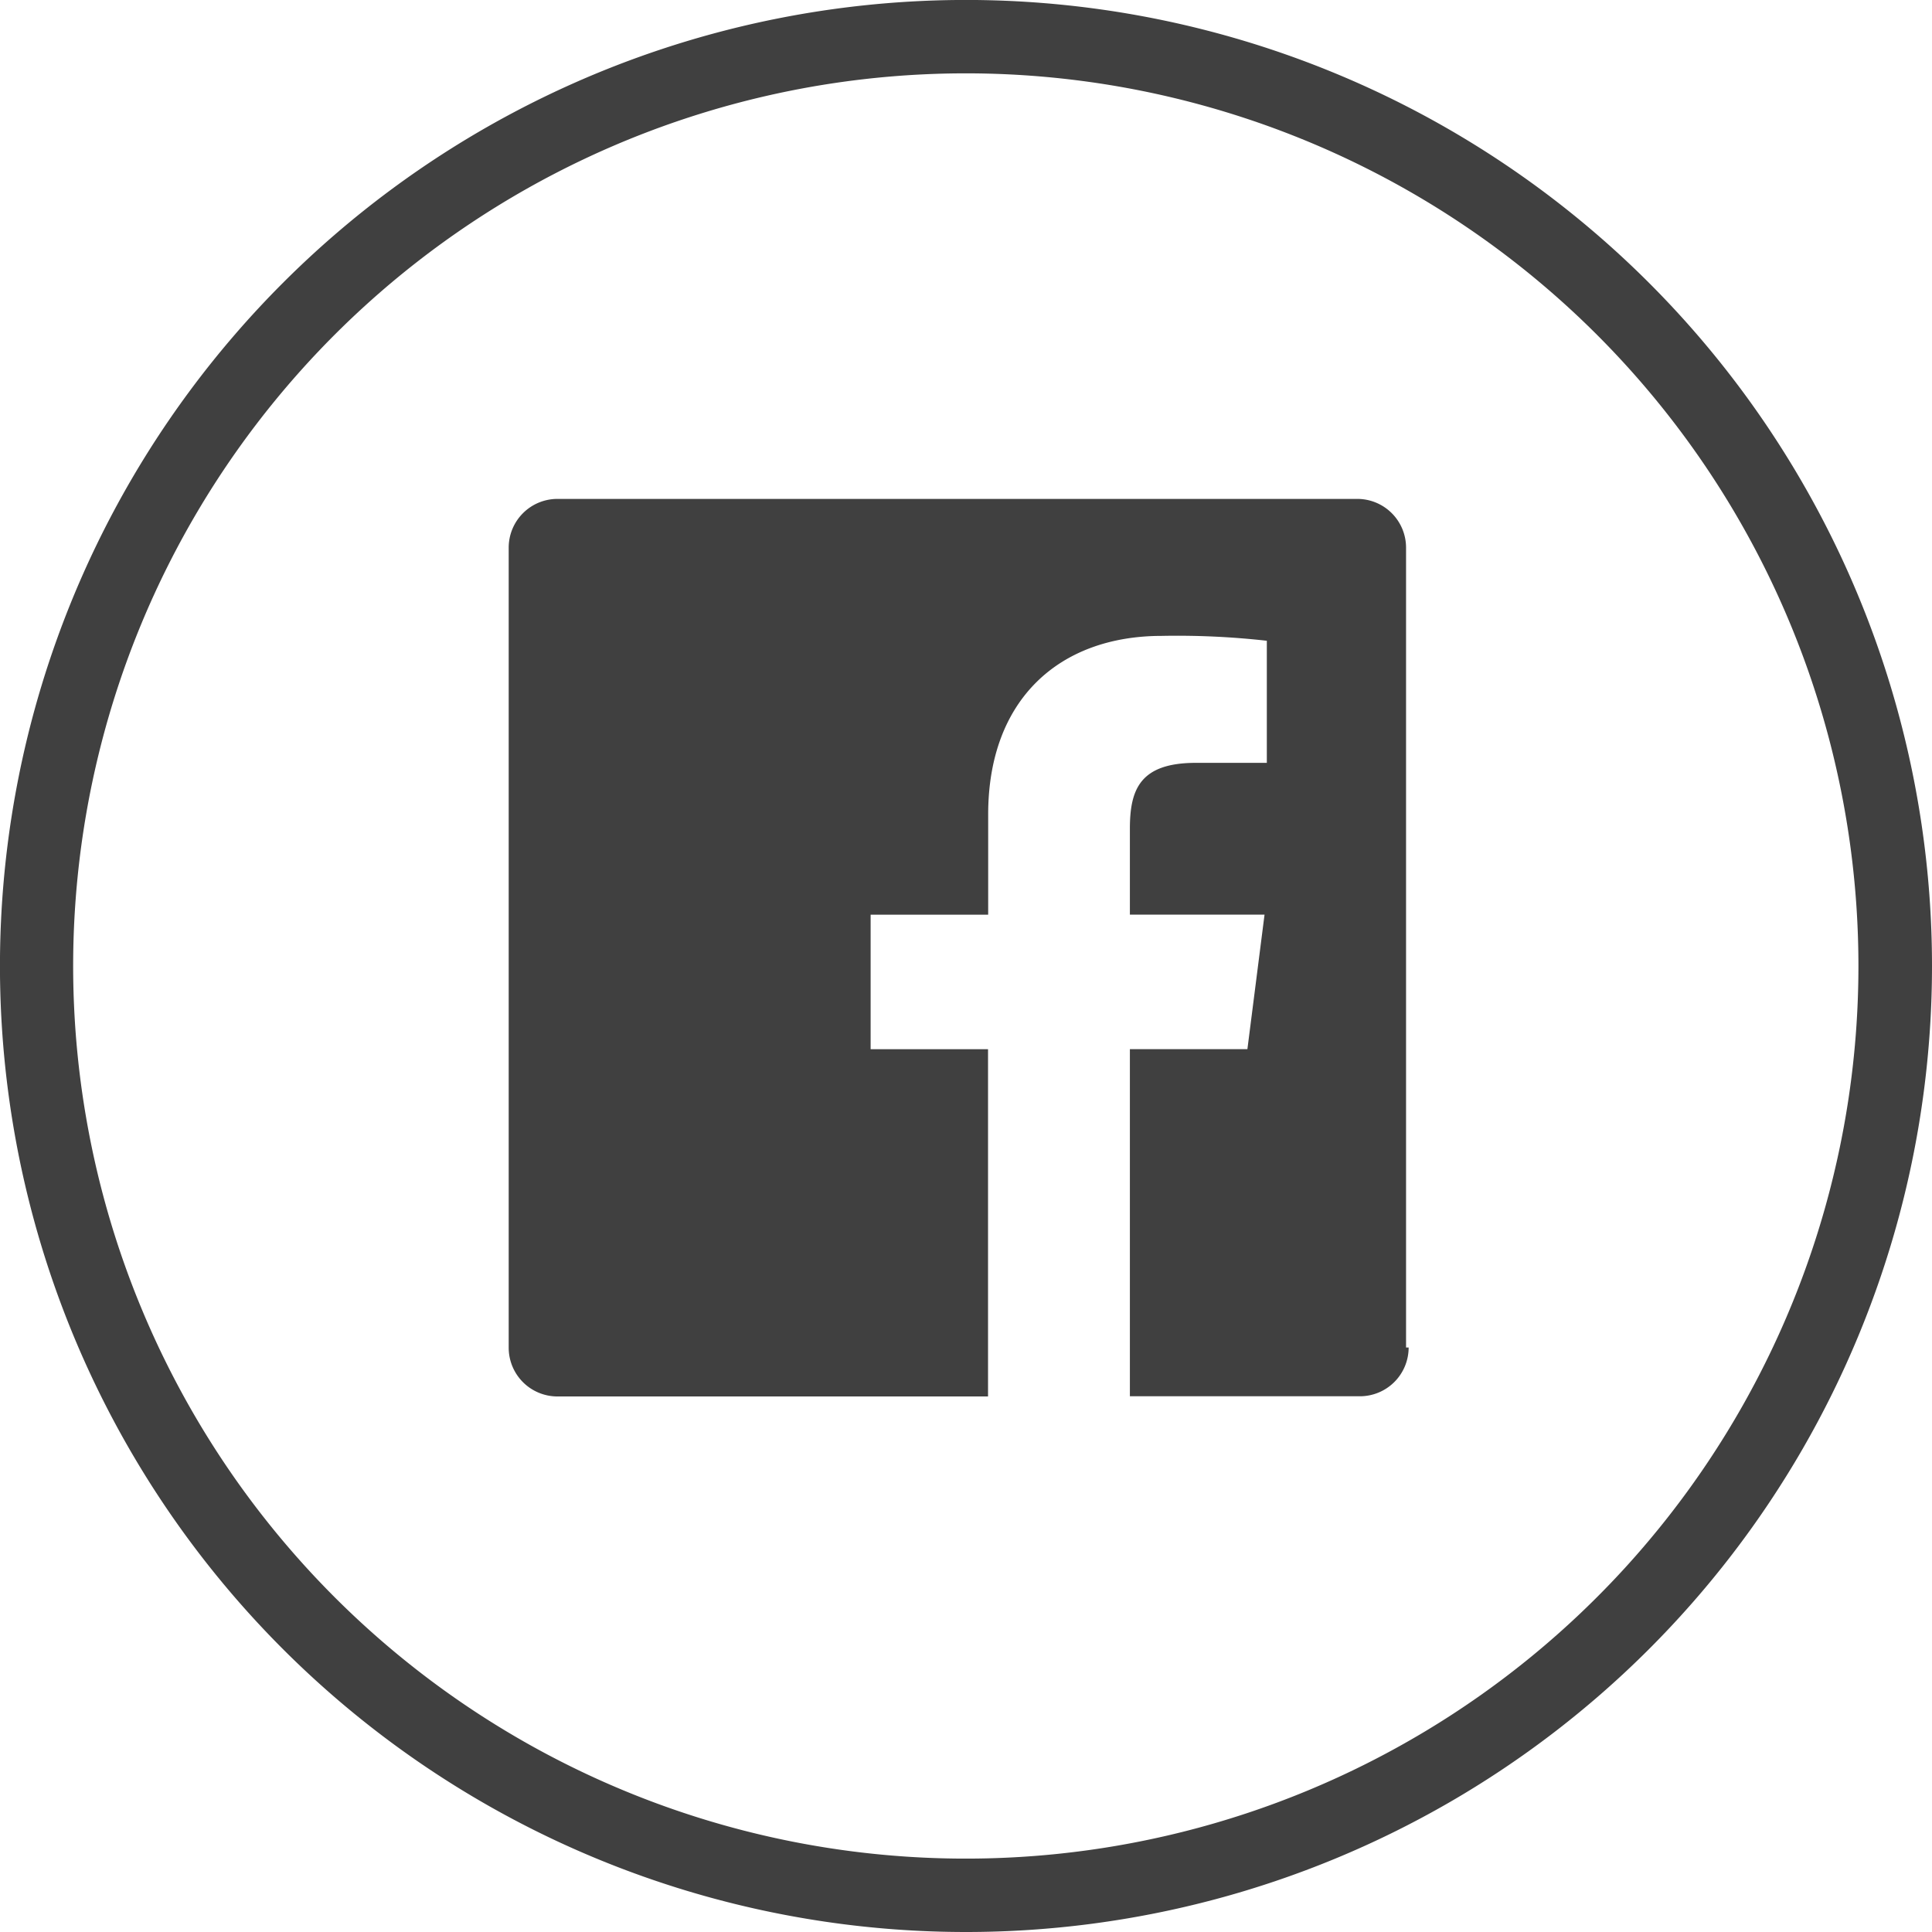
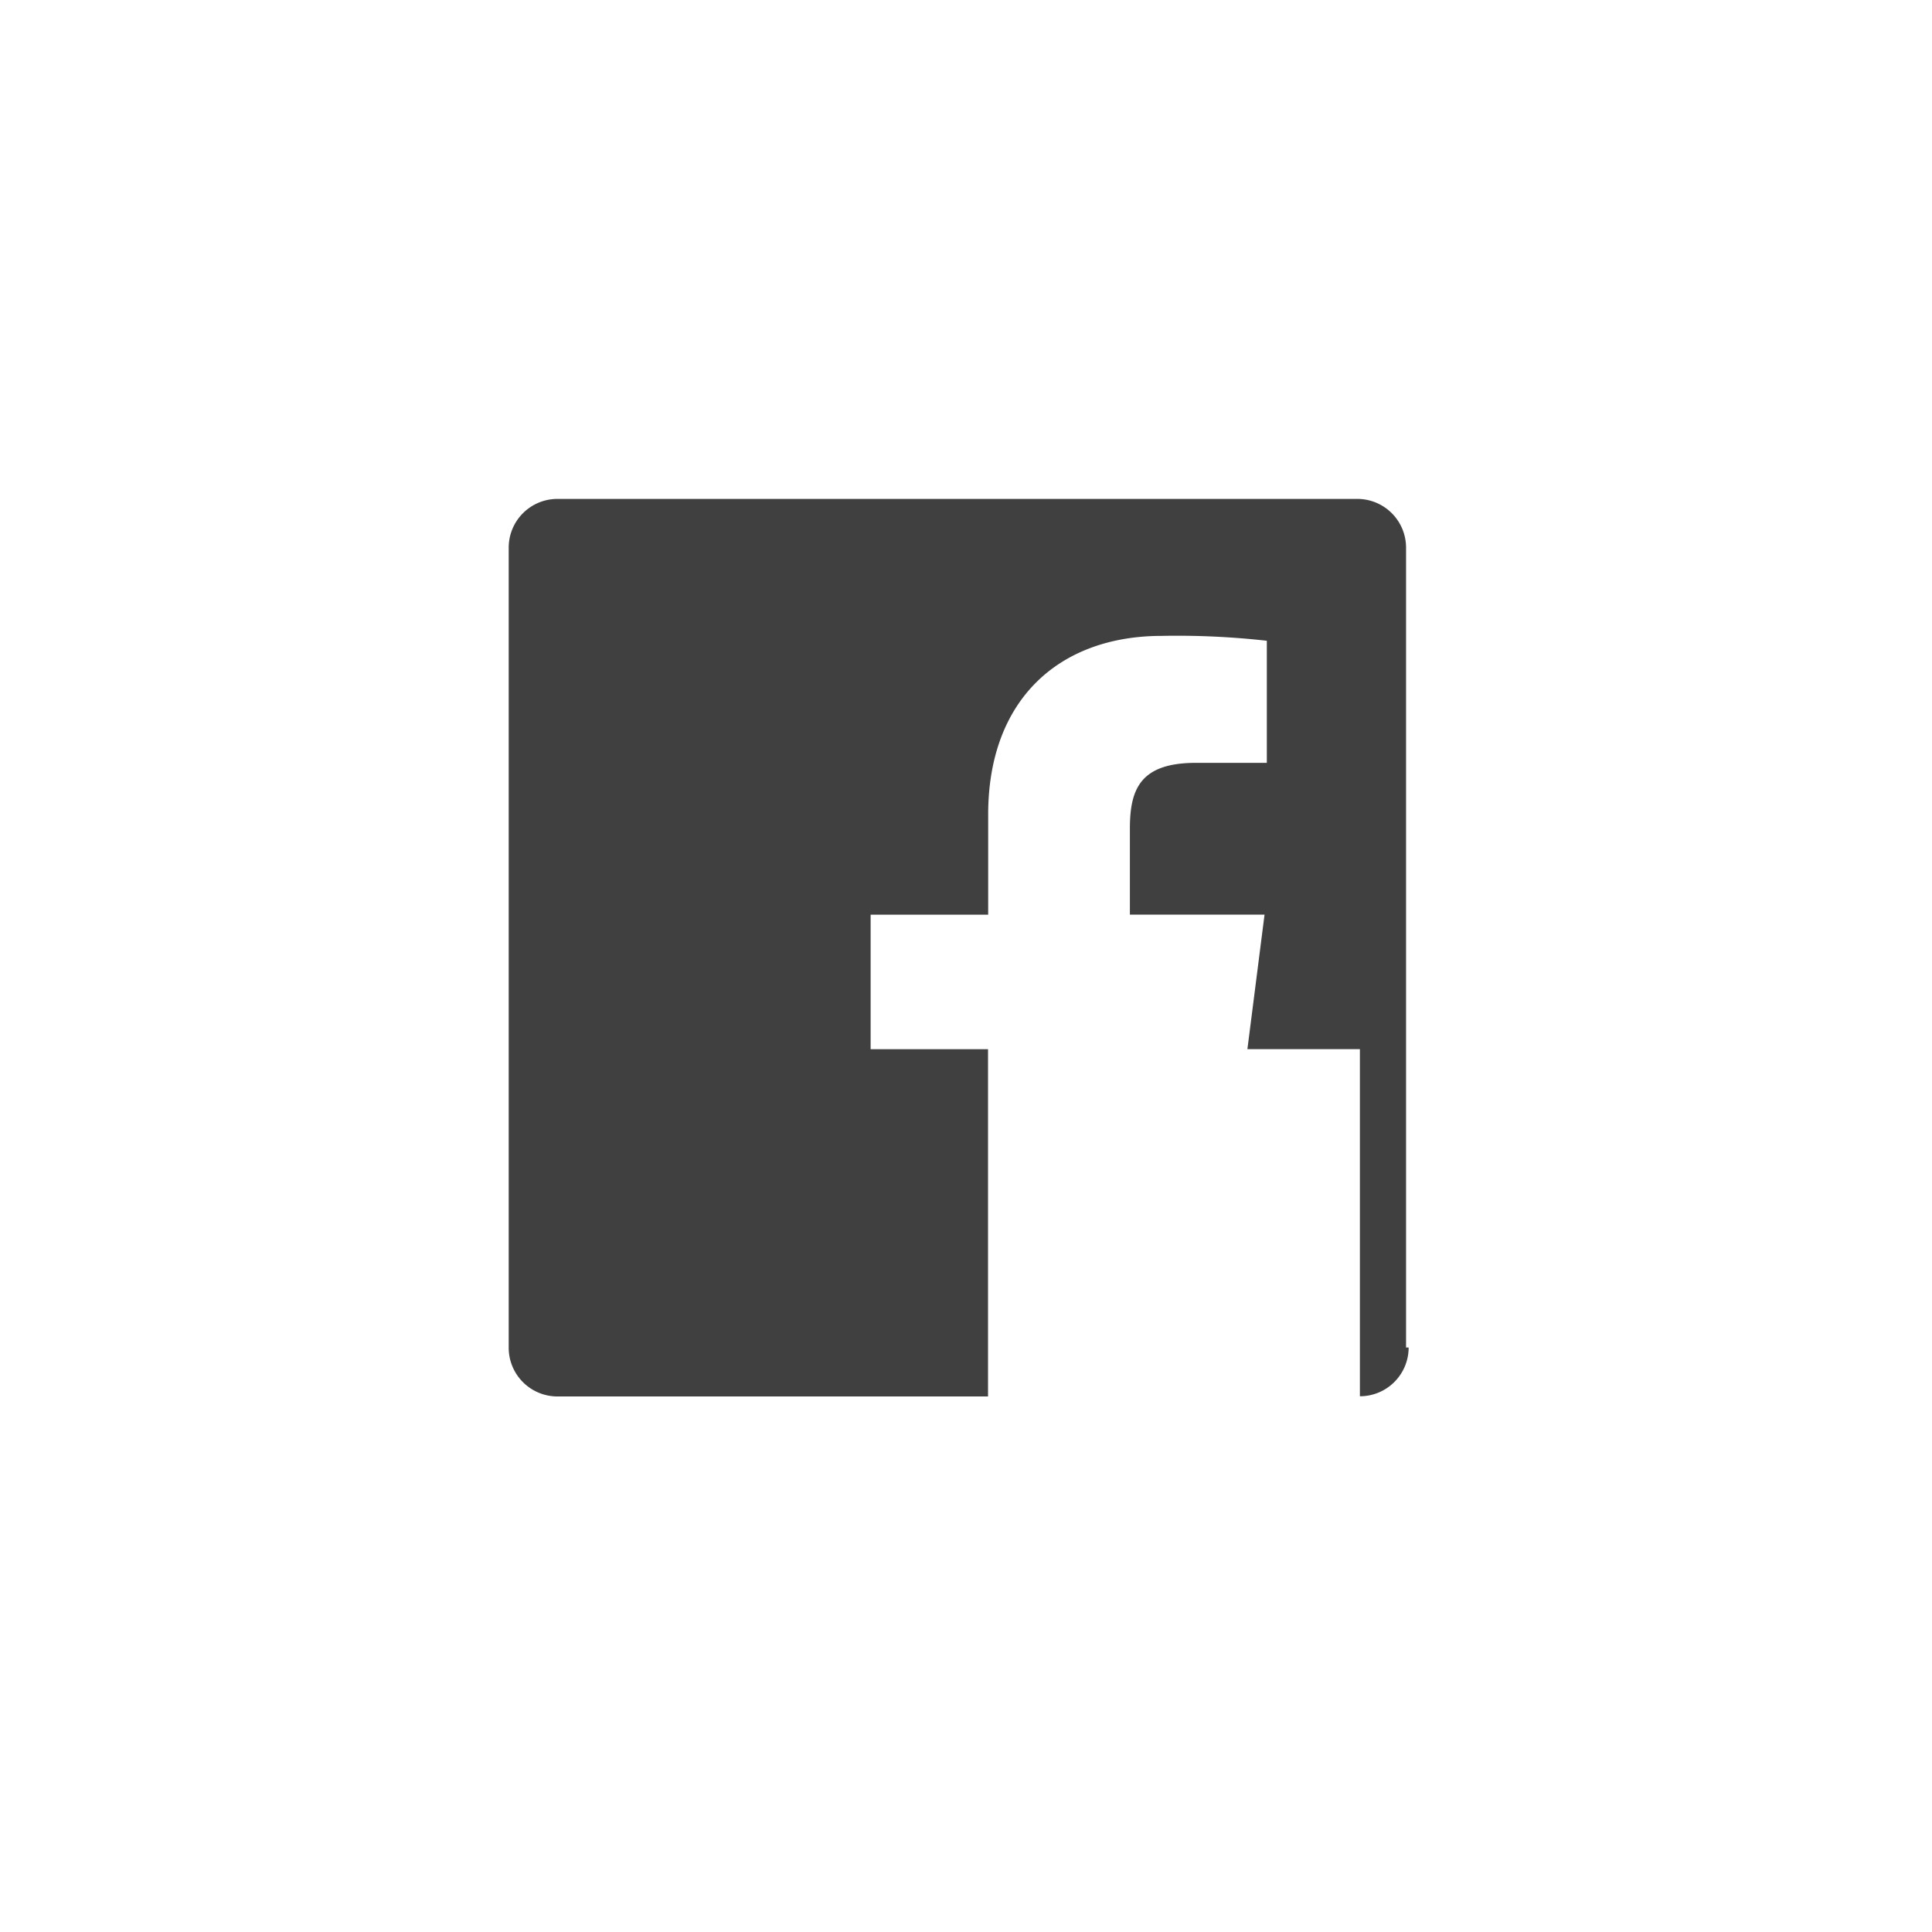
<svg xmlns="http://www.w3.org/2000/svg" width="51.523" height="51.523" viewBox="0 0 51.523 51.523">
-   <path d="M25.761,51.523A25.762,25.762,0,1,1,51.523,25.762,25.762,25.762,0,0,1,25.761,51.523Zm0-49.567a23.805,23.805,0,1,0,23.8,23.805,23.805,23.805,0,0,0-23.8-23.805Z" fill="#404040" />
-   <path d="M44.8,43.031a1.3,1.3,0,0,1-1.3,1.3H37.366V35.074H40.5l.457-3.587H37.366V29.2c0-1.044.261-1.761,1.761-1.761h1.891V24.183a21.365,21.365,0,0,0-2.8-.13c-2.739,0-4.631,1.7-4.631,4.761v2.674H30.452v3.587h3.131v9.261H22.1a1.3,1.3,0,0,1-1.3-1.3V21.7a1.3,1.3,0,0,1,1.3-1.3H43.431a1.3,1.3,0,0,1,1.3,1.3V43.031Z" transform="translate(-7.234 -7.095)" fill="#404040" />
+   <path d="M44.8,43.031a1.3,1.3,0,0,1-1.3,1.3V35.074H40.5l.457-3.587H37.366V29.2c0-1.044.261-1.761,1.761-1.761h1.891V24.183a21.365,21.365,0,0,0-2.8-.13c-2.739,0-4.631,1.7-4.631,4.761v2.674H30.452v3.587h3.131v9.261H22.1a1.3,1.3,0,0,1-1.3-1.3V21.7a1.3,1.3,0,0,1,1.3-1.3H43.431a1.3,1.3,0,0,1,1.3,1.3V43.031Z" transform="translate(-7.234 -7.095)" fill="#404040" />
</svg>